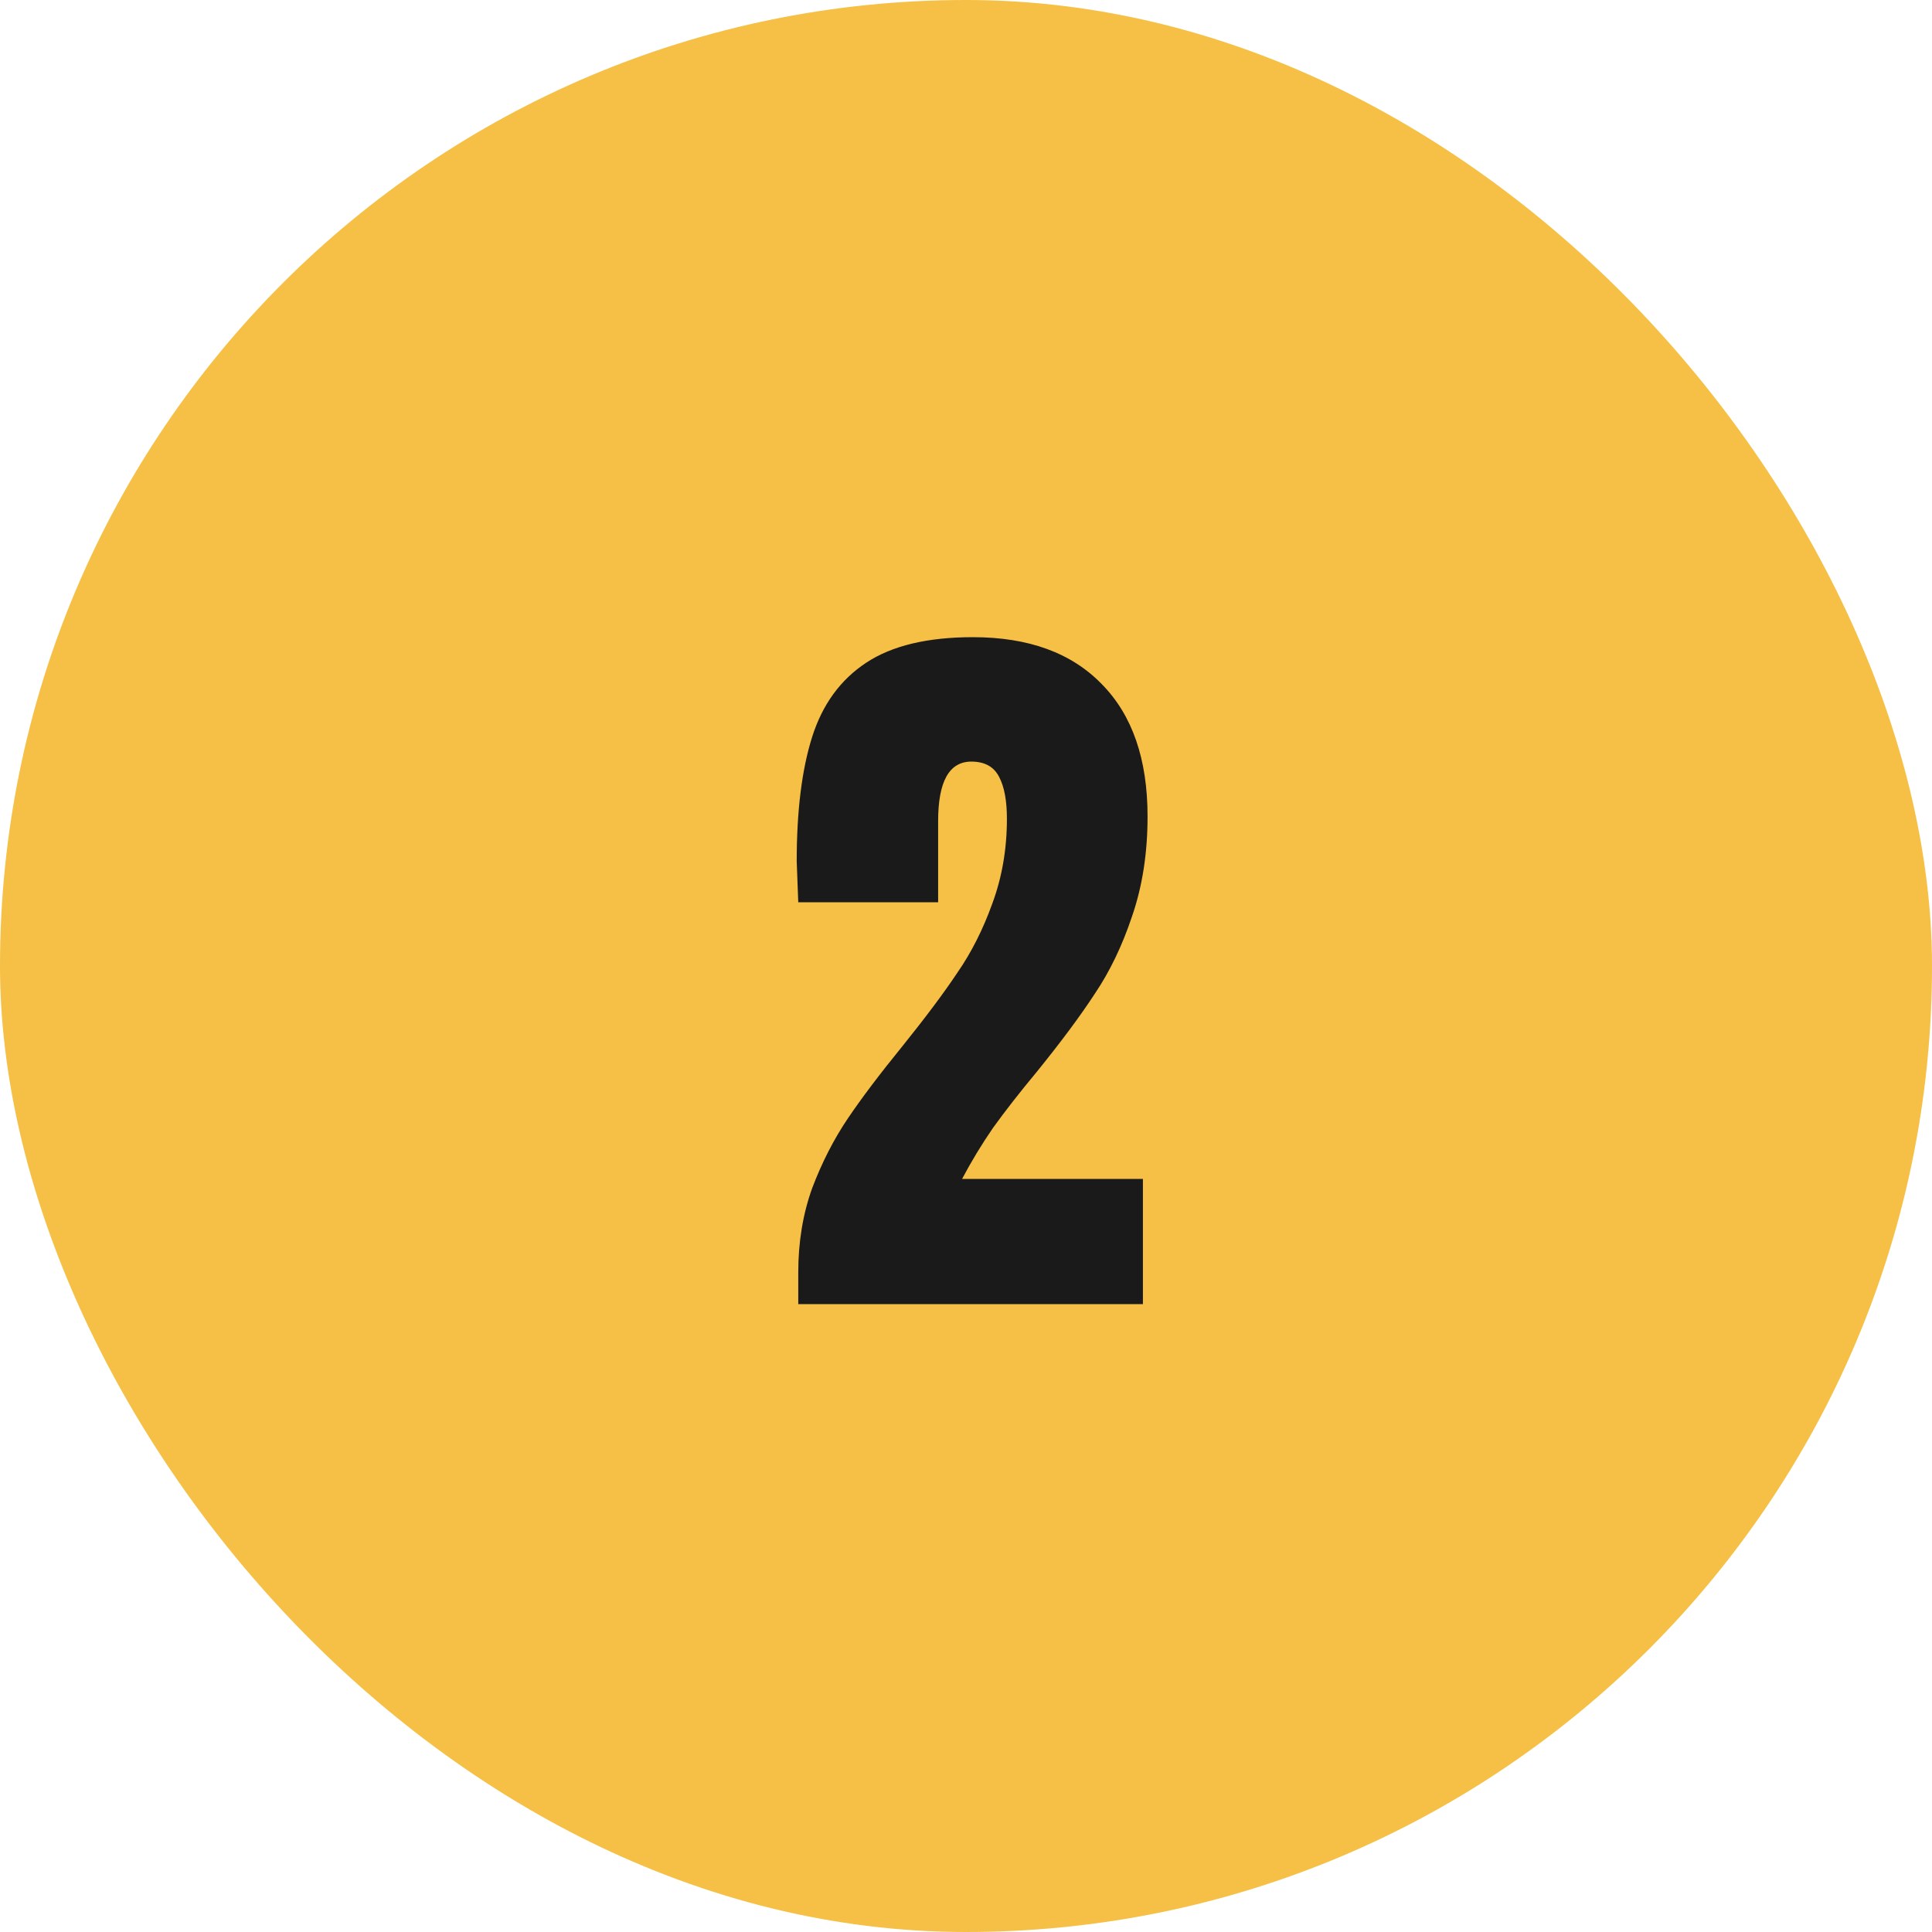
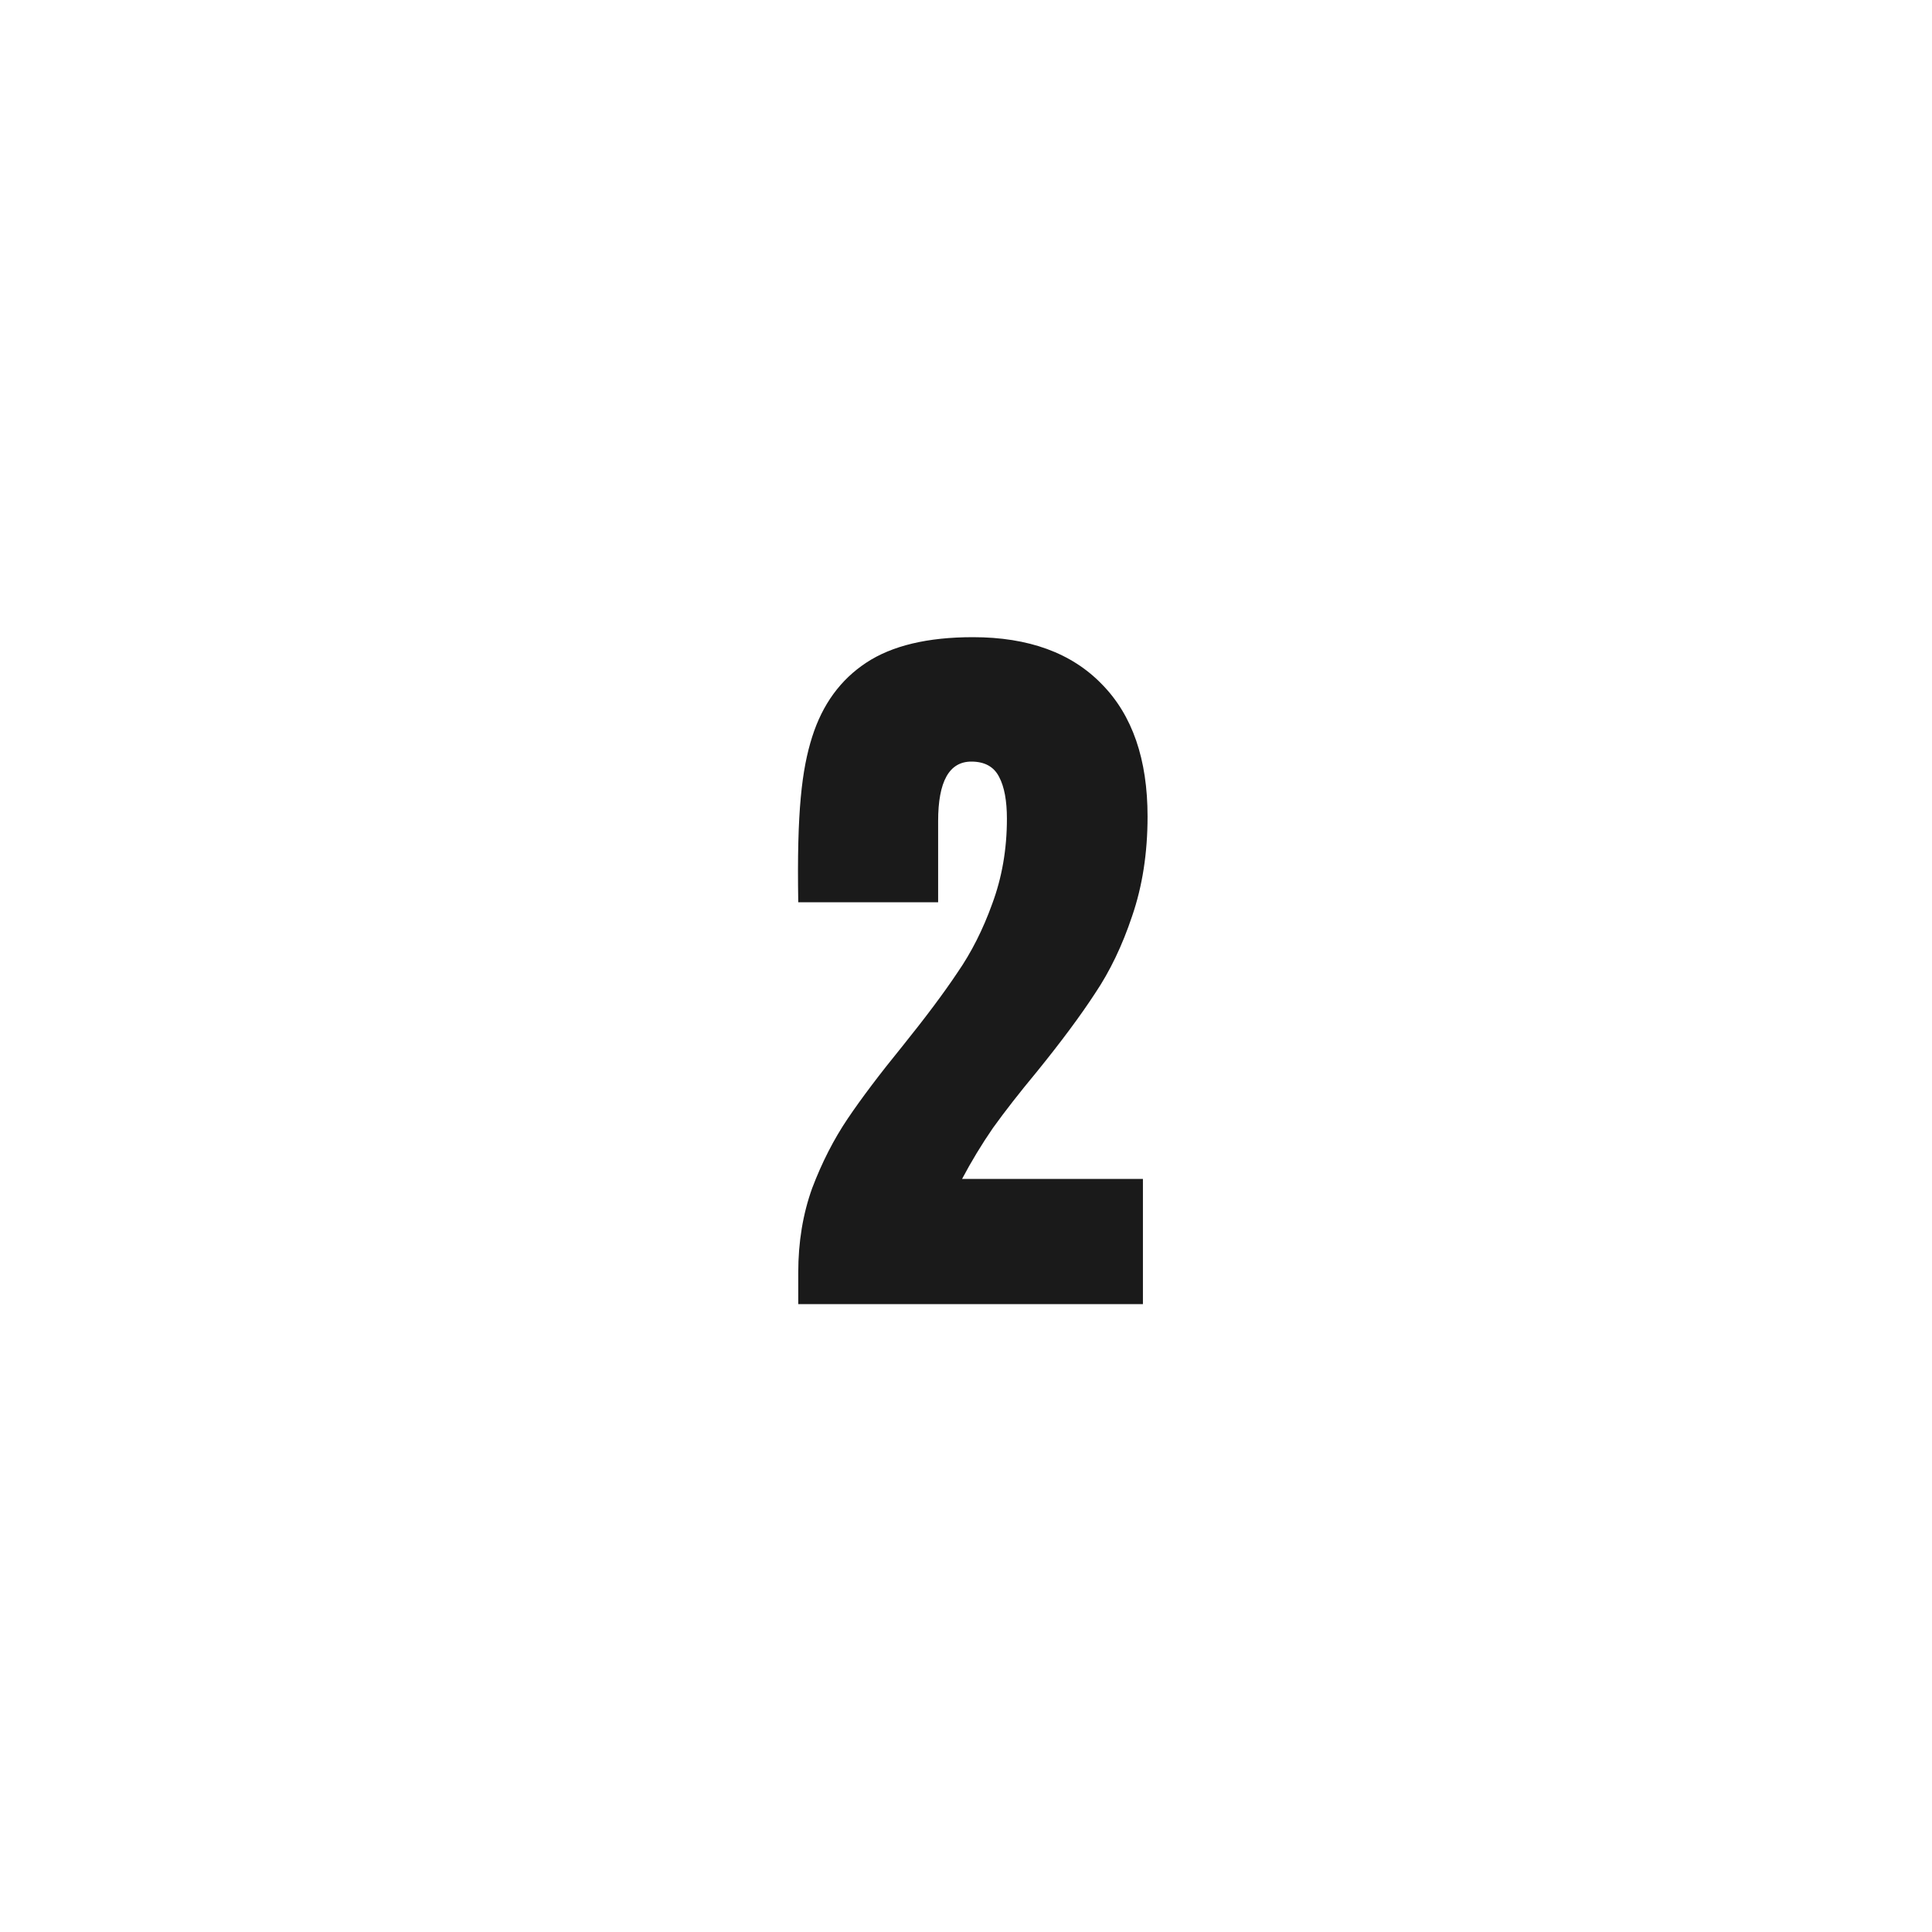
<svg xmlns="http://www.w3.org/2000/svg" width="40" height="40" viewBox="0 0 40 40" fill="none">
-   <rect width="40" height="40" rx="20" fill="#F5C045" />
-   <path d="M16.527 26.344C16.527 25.715 16.623 25.133 16.815 24.6C17.017 24.067 17.263 23.587 17.551 23.16C17.839 22.733 18.218 22.232 18.687 21.656C19.167 21.059 19.546 20.552 19.823 20.136C20.111 19.72 20.351 19.245 20.543 18.712C20.745 18.168 20.847 17.581 20.847 16.952C20.847 16.579 20.794 16.291 20.687 16.088C20.58 15.875 20.388 15.768 20.111 15.768C19.652 15.768 19.423 16.179 19.423 17V18.68H16.527L16.495 17.832C16.495 16.787 16.602 15.928 16.815 15.256C17.028 14.584 17.401 14.072 17.935 13.72C18.468 13.368 19.204 13.192 20.143 13.192C21.295 13.192 22.186 13.517 22.815 14.168C23.444 14.808 23.759 15.72 23.759 16.904C23.759 17.661 23.652 18.349 23.439 18.968C23.236 19.576 22.98 20.109 22.671 20.568C22.372 21.027 21.972 21.565 21.471 22.184C21.108 22.621 20.804 23.011 20.559 23.352C20.324 23.693 20.111 24.045 19.919 24.408H23.663V27H16.527V26.344Z" fill="#1A1A1A" />
+   <path d="M16.527 26.344C16.527 25.715 16.623 25.133 16.815 24.6C17.017 24.067 17.263 23.587 17.551 23.16C17.839 22.733 18.218 22.232 18.687 21.656C19.167 21.059 19.546 20.552 19.823 20.136C20.111 19.72 20.351 19.245 20.543 18.712C20.745 18.168 20.847 17.581 20.847 16.952C20.847 16.579 20.794 16.291 20.687 16.088C20.58 15.875 20.388 15.768 20.111 15.768C19.652 15.768 19.423 16.179 19.423 17V18.68H16.527C16.495 16.787 16.602 15.928 16.815 15.256C17.028 14.584 17.401 14.072 17.935 13.72C18.468 13.368 19.204 13.192 20.143 13.192C21.295 13.192 22.186 13.517 22.815 14.168C23.444 14.808 23.759 15.72 23.759 16.904C23.759 17.661 23.652 18.349 23.439 18.968C23.236 19.576 22.98 20.109 22.671 20.568C22.372 21.027 21.972 21.565 21.471 22.184C21.108 22.621 20.804 23.011 20.559 23.352C20.324 23.693 20.111 24.045 19.919 24.408H23.663V27H16.527V26.344Z" fill="#1A1A1A" />
</svg>